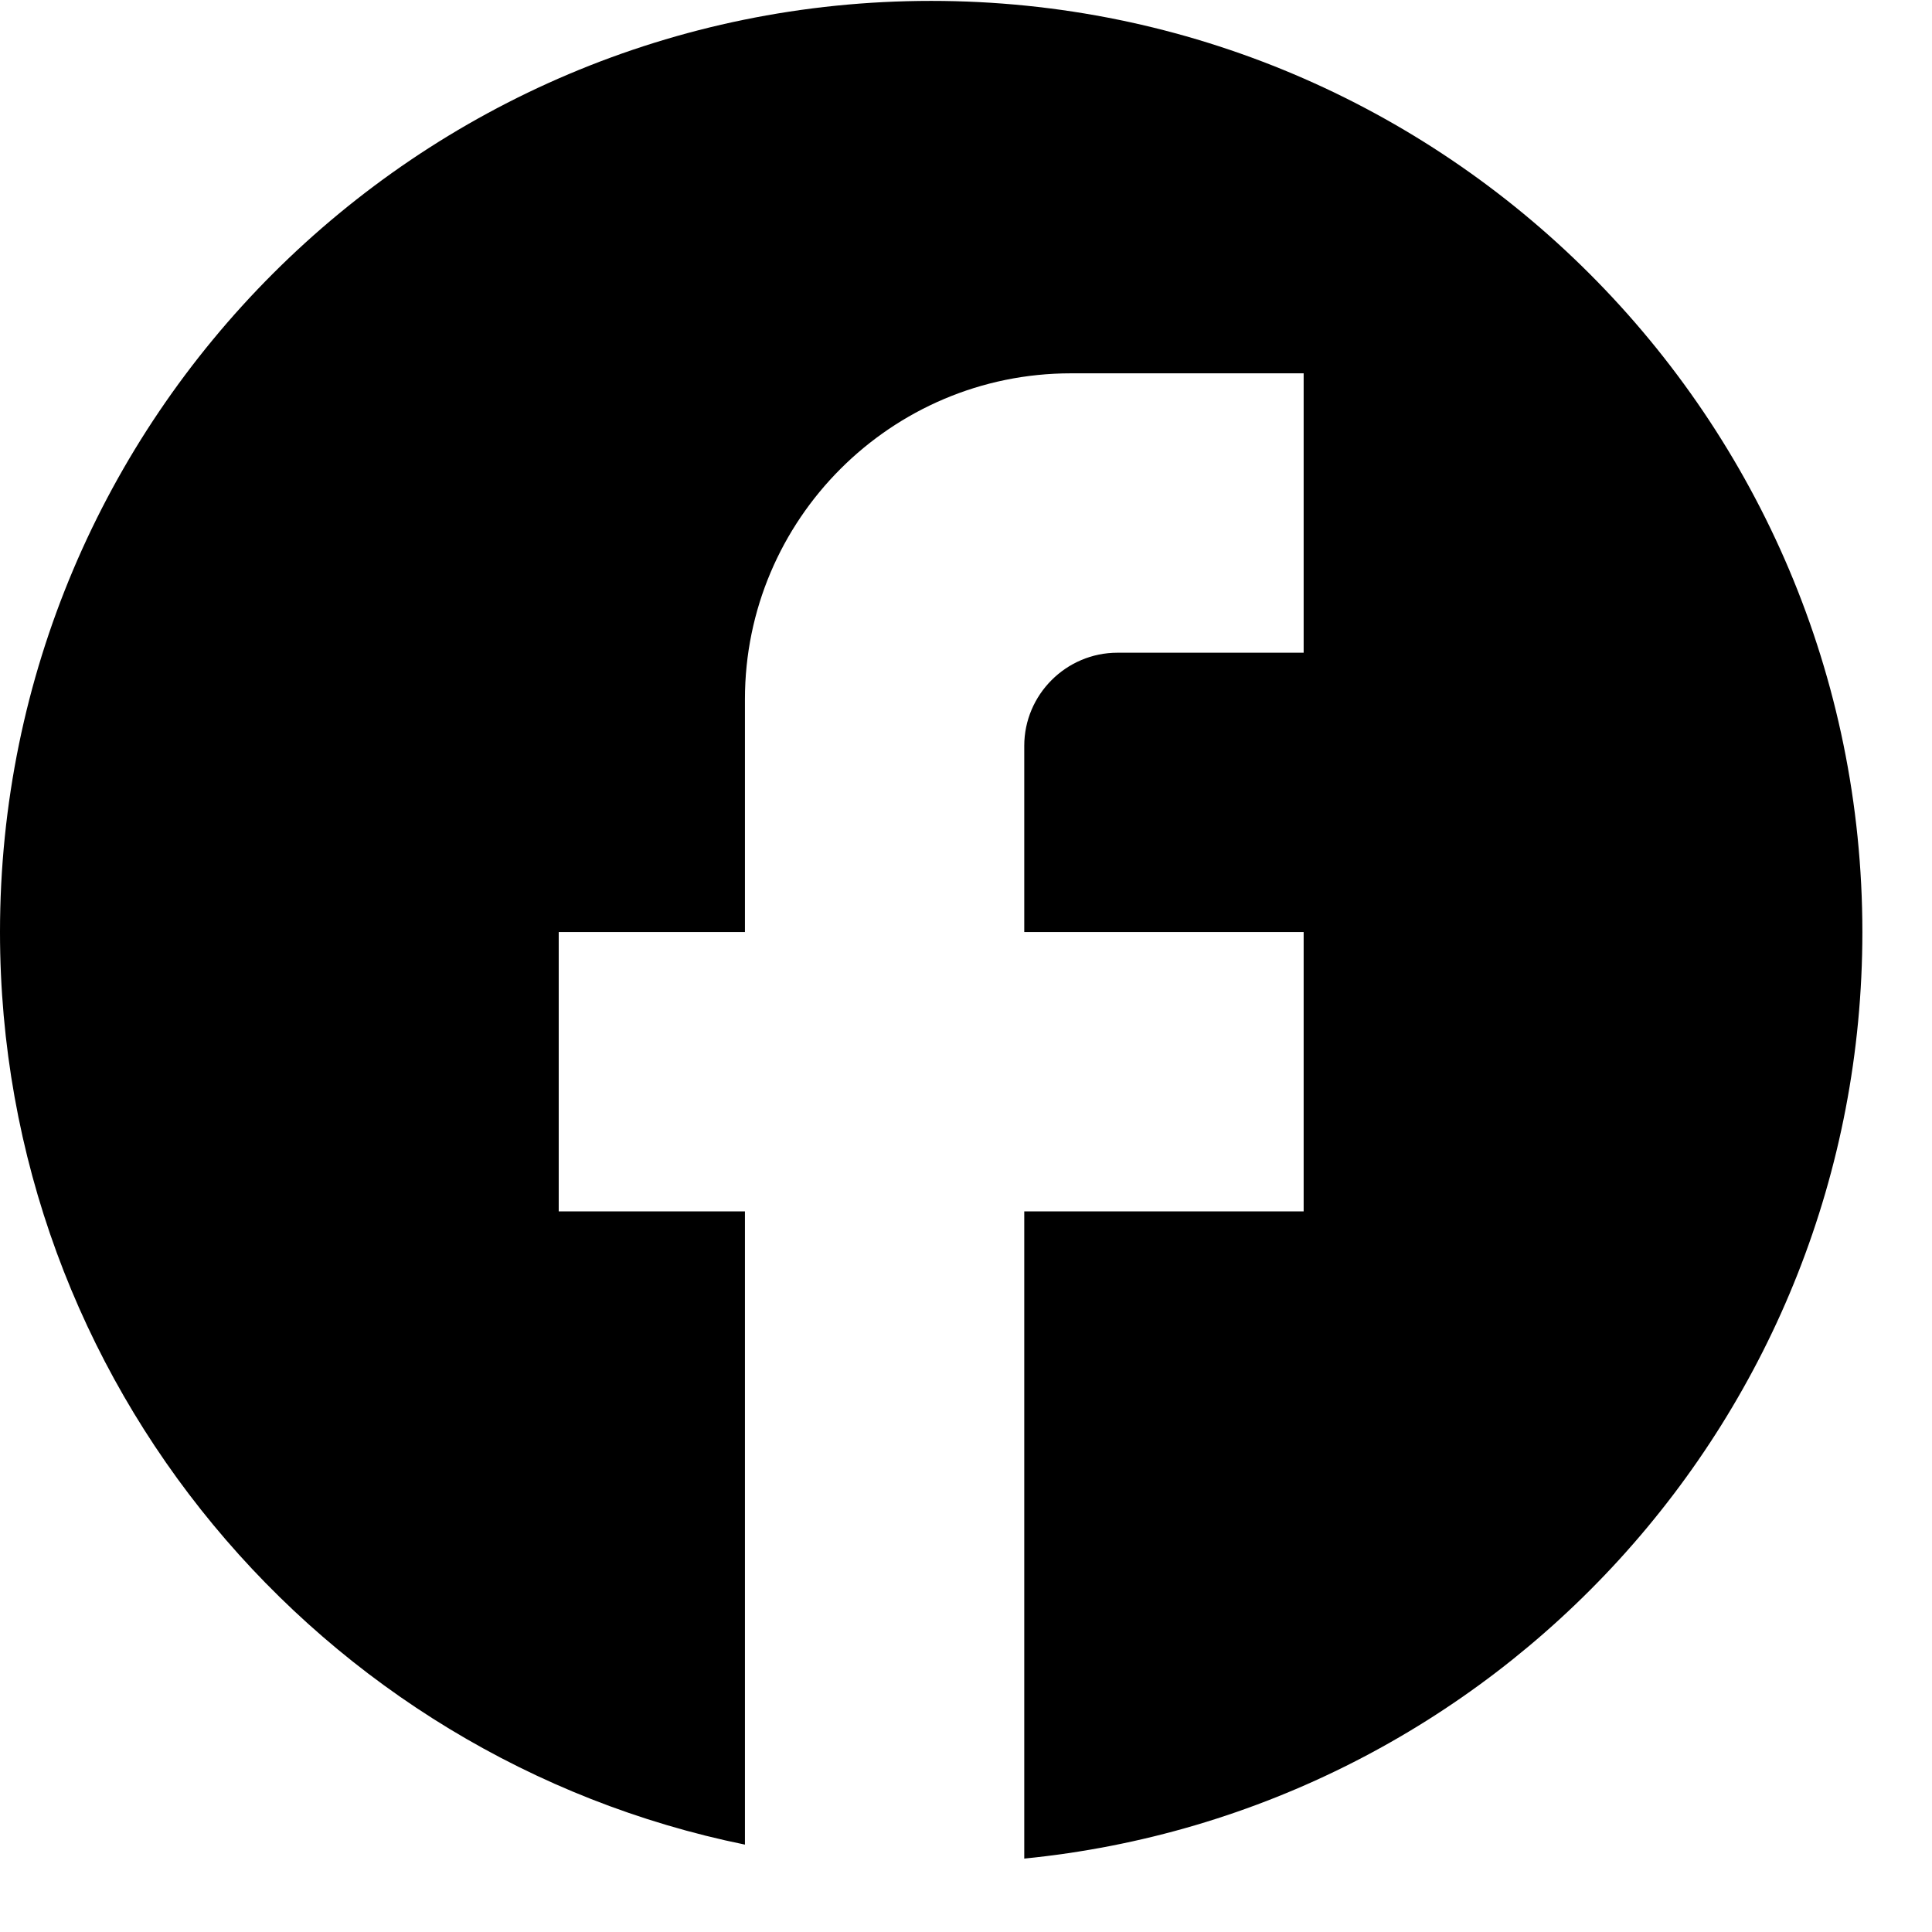
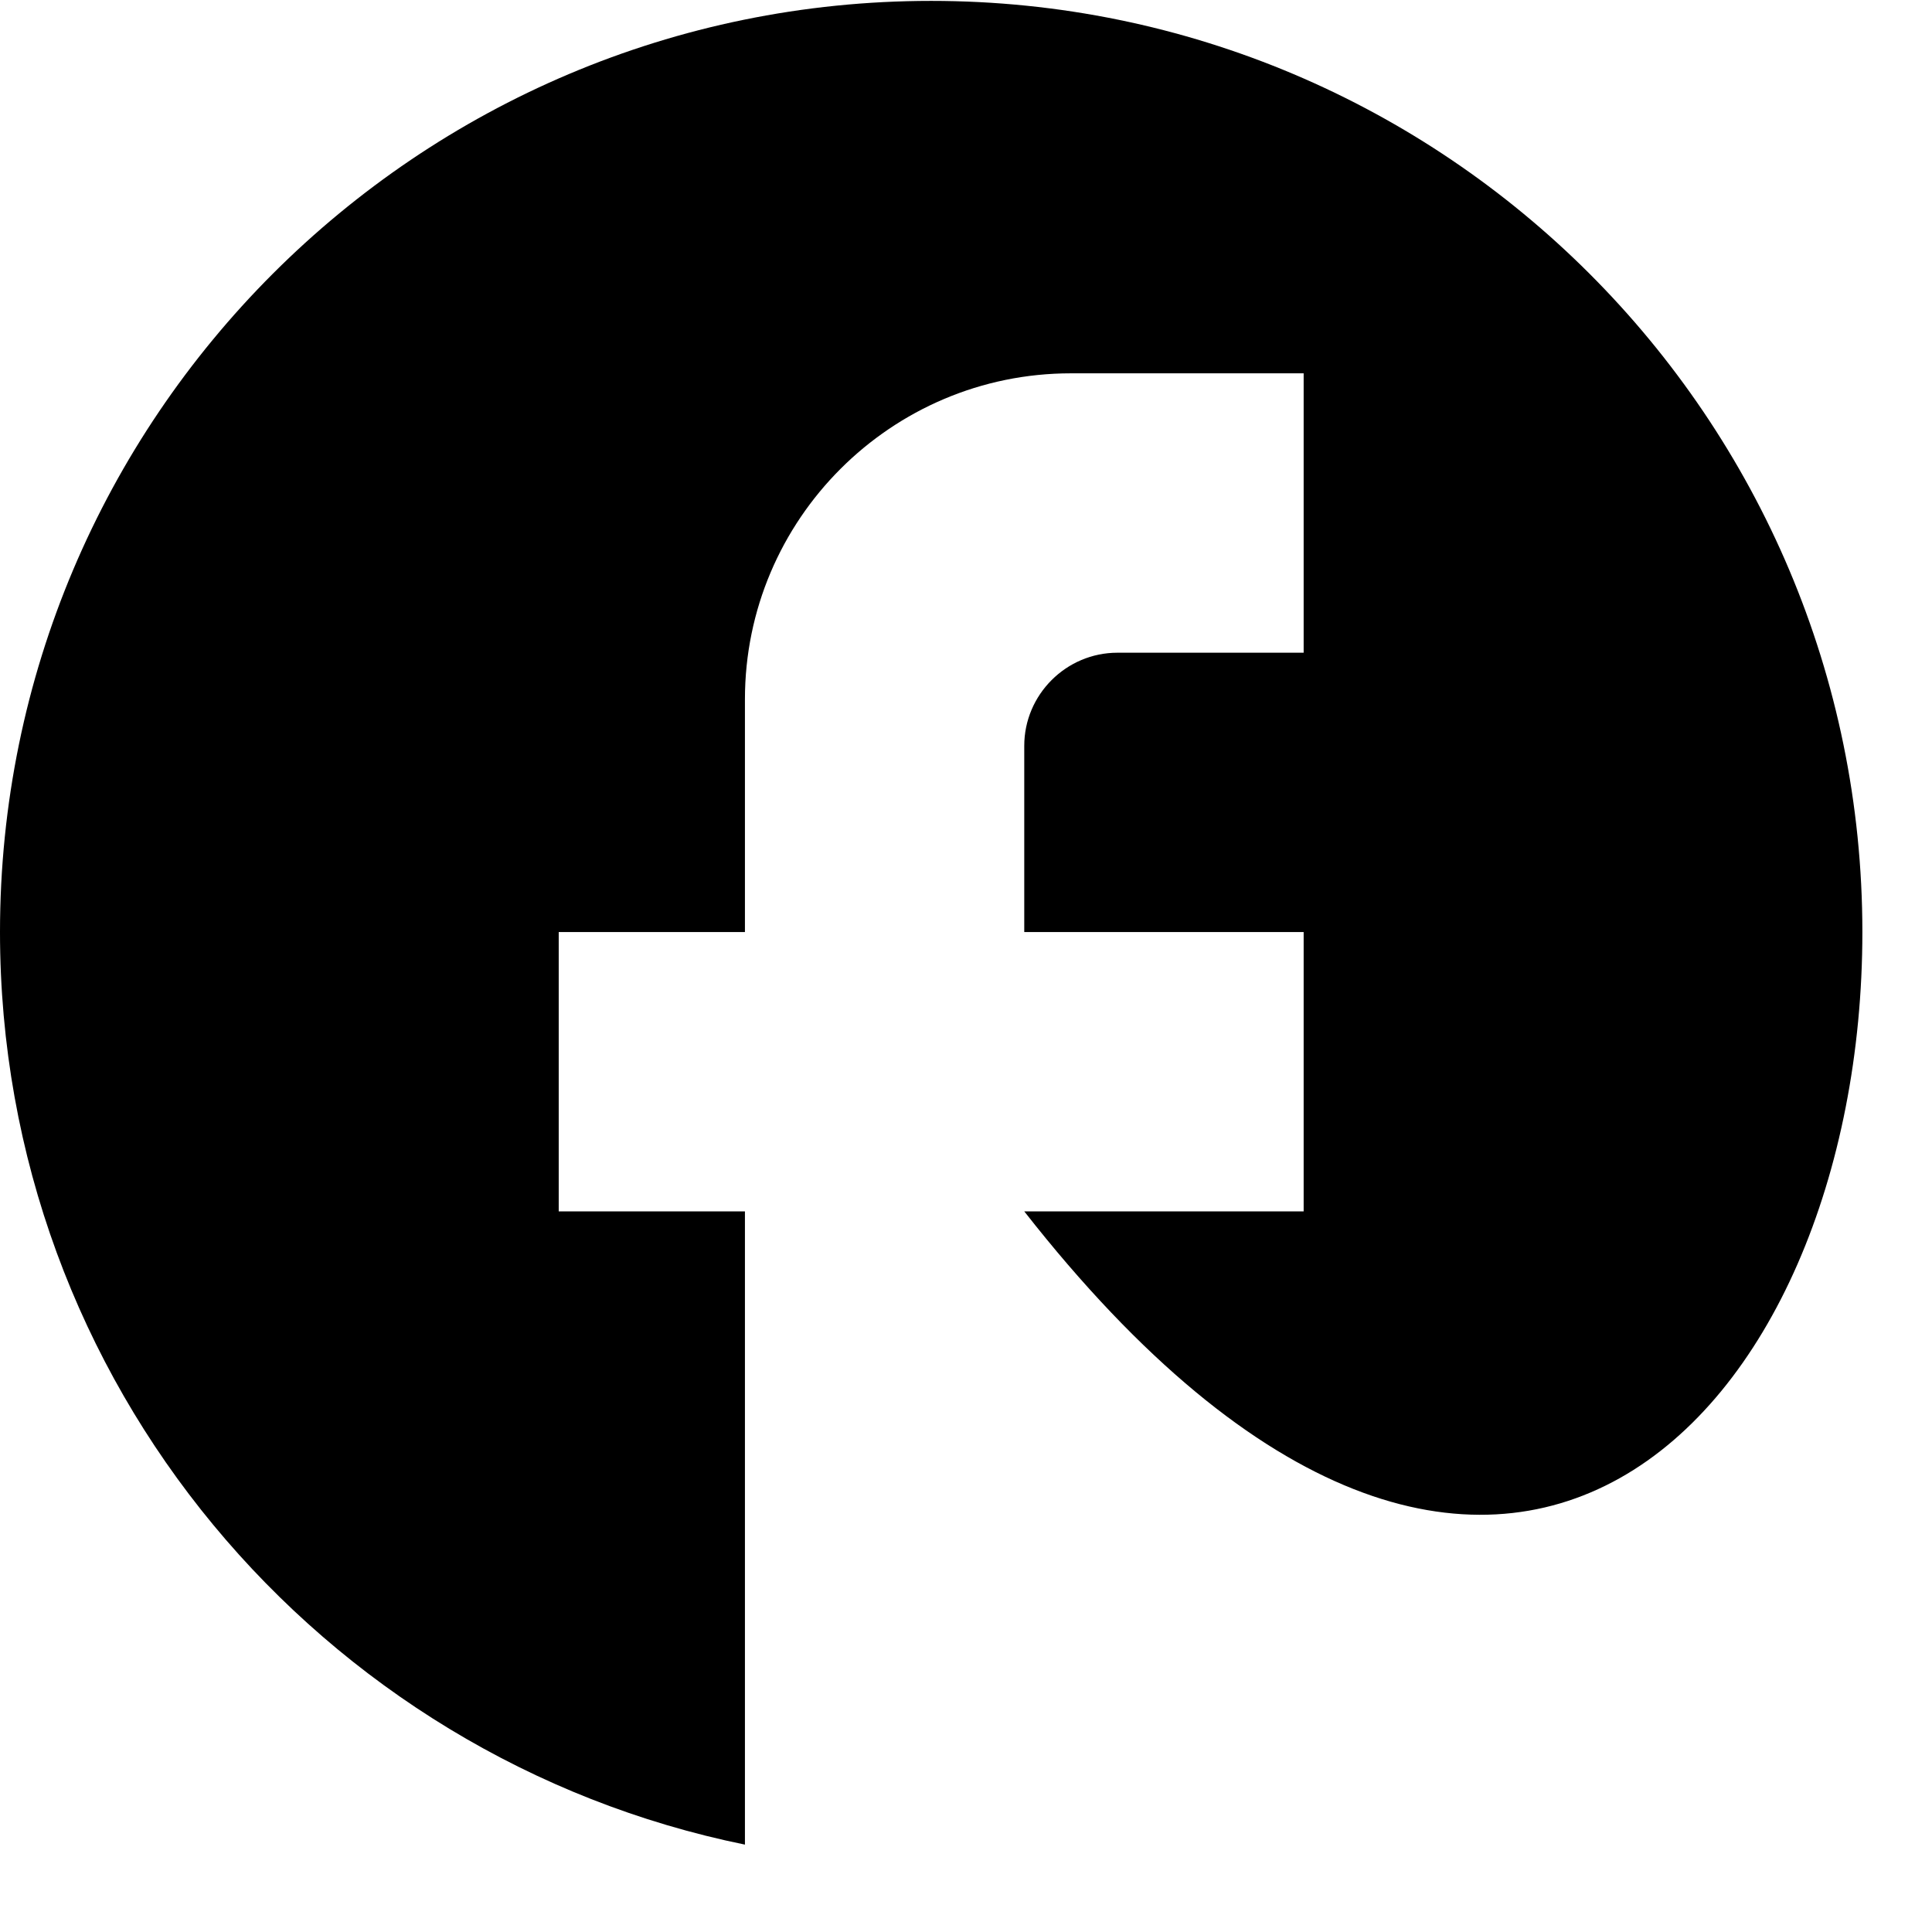
<svg xmlns="http://www.w3.org/2000/svg" width="26" height="26" viewBox="0 0 26 26" fill="none">
-   <path d="M25.063 12.543C25.063 5.626 19.449 0.012 12.531 0.012C5.614 0.012 0 5.626 0 12.543C0 18.608 4.311 23.658 10.025 24.824V16.302H7.519V12.543H10.025V9.41C10.025 6.992 11.992 5.024 14.411 5.024H17.544V8.784H15.038C14.348 8.784 13.784 9.348 13.784 10.037V12.543H17.544V16.302H13.784V25.012C20.113 24.385 25.063 19.047 25.063 12.543Z" fill="black" />
+   <path d="M25.063 12.543C25.063 5.626 19.449 0.012 12.531 0.012C5.614 0.012 0 5.626 0 12.543C0 18.608 4.311 23.658 10.025 24.824V16.302H7.519V12.543H10.025V9.41C10.025 6.992 11.992 5.024 14.411 5.024H17.544V8.784H15.038C14.348 8.784 13.784 9.348 13.784 10.037V12.543H17.544V16.302H13.784C20.113 24.385 25.063 19.047 25.063 12.543Z" fill="black" />
</svg>